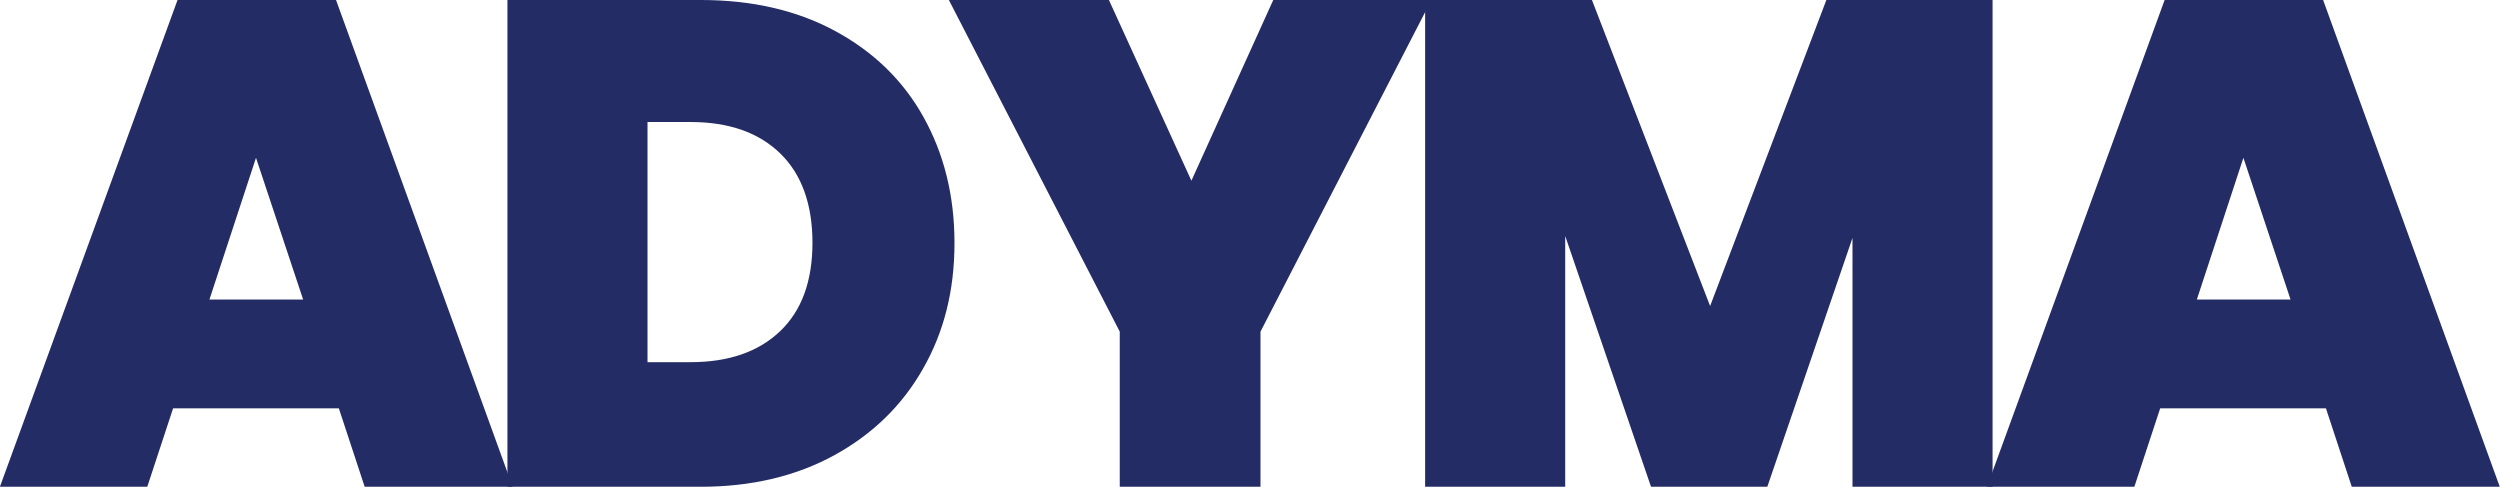
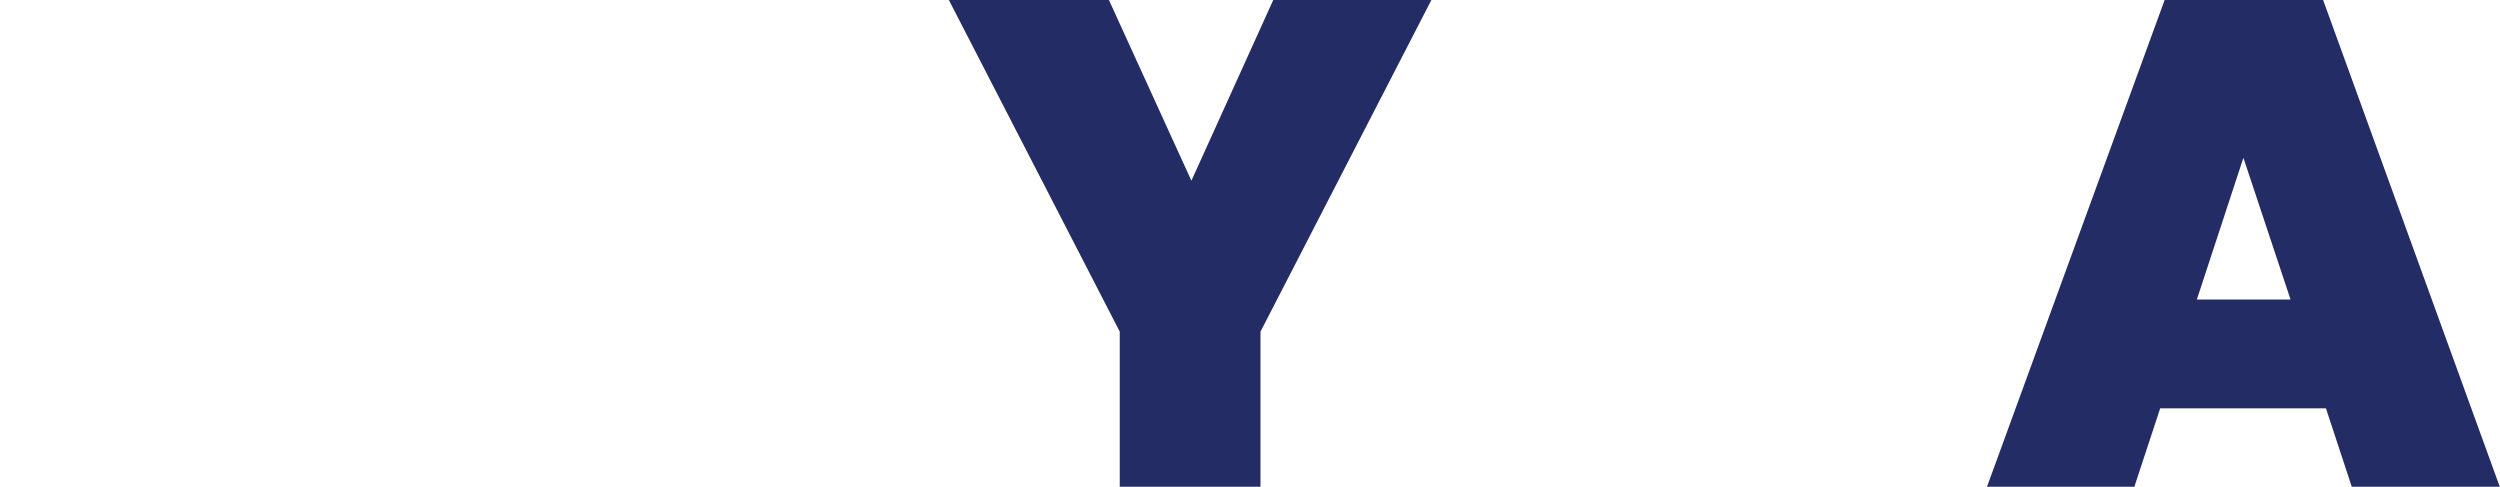
<svg xmlns="http://www.w3.org/2000/svg" id="uuid-b6e534fa-c104-4acd-8426-9035b93060c9" viewBox="0 0 774.5 150.8">
  <defs>
    <style>      .st0 {        fill: #242c65;        stroke: #242c65;        stroke-miterlimit: 10;        stroke-width: 2px;      }    </style>
  </defs>
-   <path class="st0" d="M105.7,125.5h-52.8l-8,24.3H1.4L55.7,1h47.7l54,148.8h-43.7s-8-24.3-8-24.3ZM95.3,93.8l-16-48.1-15.8,48.1h31.9Z" />
-   <path class="st0" d="M258.1,10.4c11.7,6.3,20.8,15,27.1,26.3,6.3,11.3,9.5,24.1,9.5,38.6s-3.2,27.2-9.6,38.4c-6.4,11.3-15.5,20.1-27.2,26.5-11.7,6.4-25.4,9.6-40.8,9.6h-58.9V1h58.9c15.6,0,29.3,3.1,41,9.4h0ZM242.4,103.3c6.9-6.6,10.3-16,10.3-28.1s-3.4-21.7-10.3-28.4c-6.9-6.7-16.4-10-28.5-10h-14.3v76.4h14.3c12.1,0,21.6-3.3,28.5-9.9h0Z" />
  <path class="st0" d="M441.8,1l-52.3,101.5v47.3h-41.6v-47.3L295.6,1h47.3l26.2,57.4L395.1,1h46.6Z" />
-   <path class="st0" d="M616.3,1v148.8h-41.4v-82.1l-28.1,82.1h-34.6l-28.3-82.7v82.7h-41.4V1h50l37.3,96.6L566.5,1h49.8Z" />
  <path class="st0" d="M721.3,125.5h-52.8l-8,24.3h-43.5L671.3,1h47.7l54,148.8h-43.7l-8-24.3h0ZM711,93.8l-16-48.1-15.8,48.1h31.9Z" />
</svg>